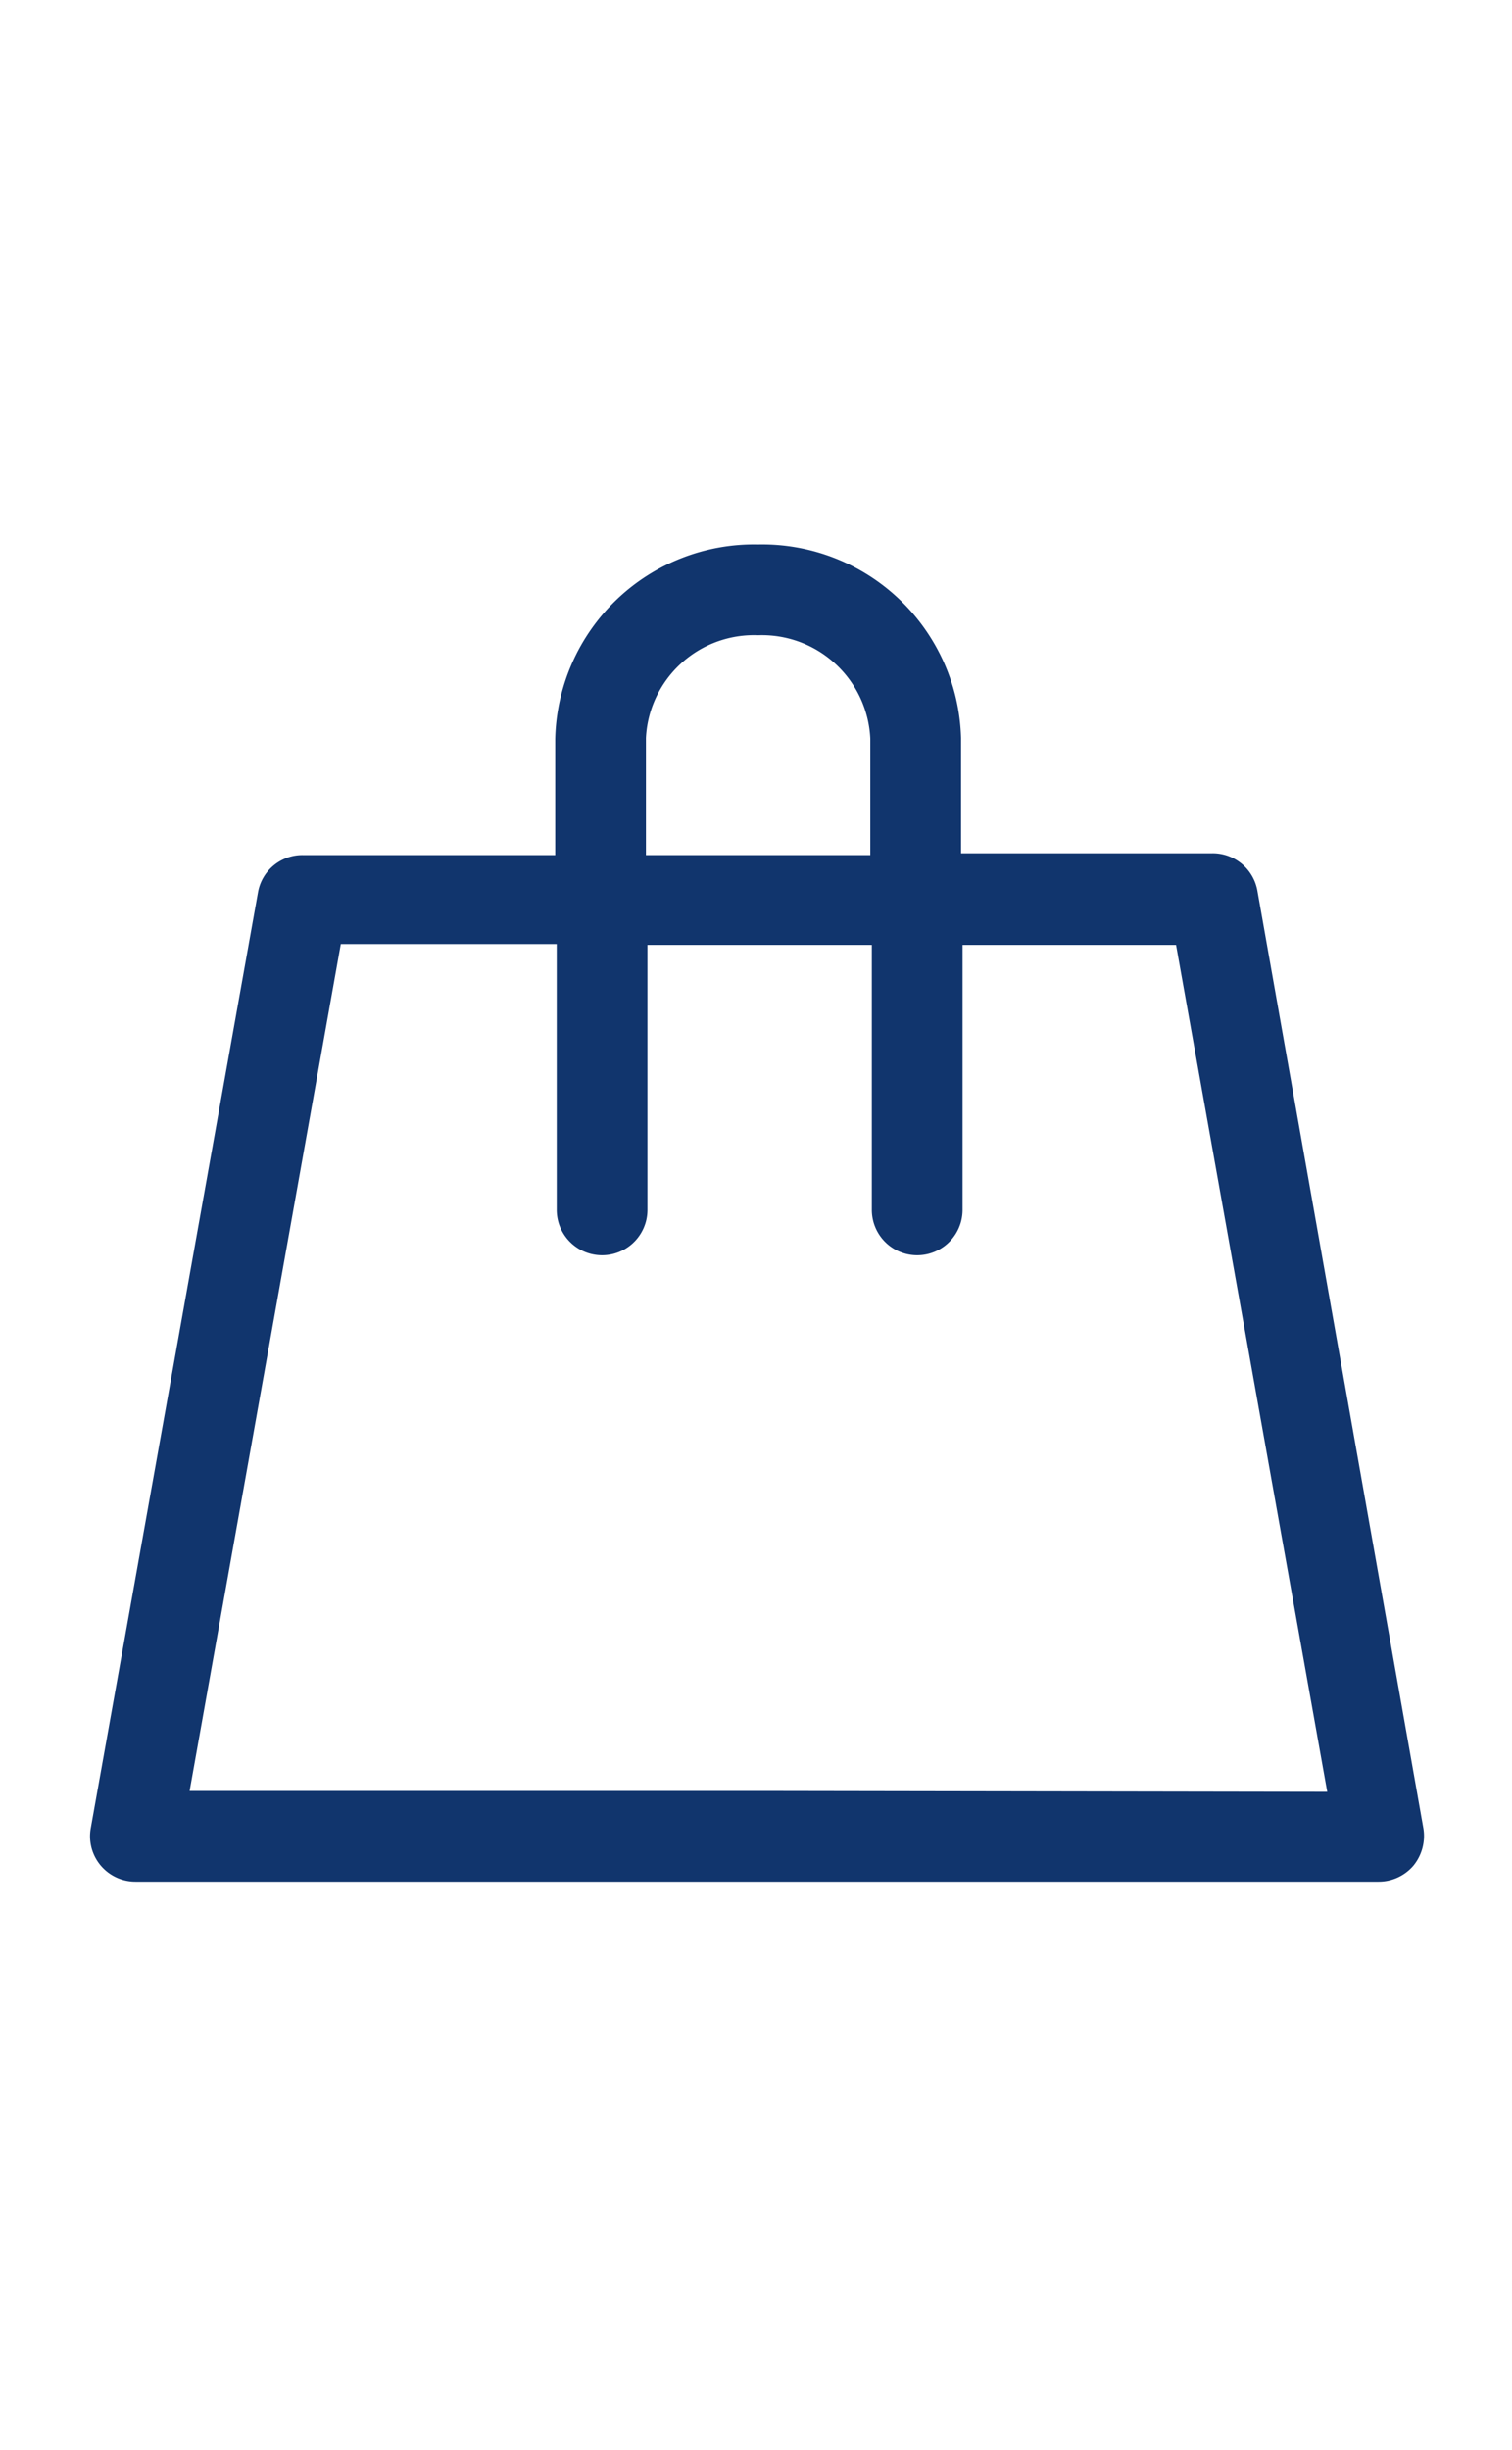
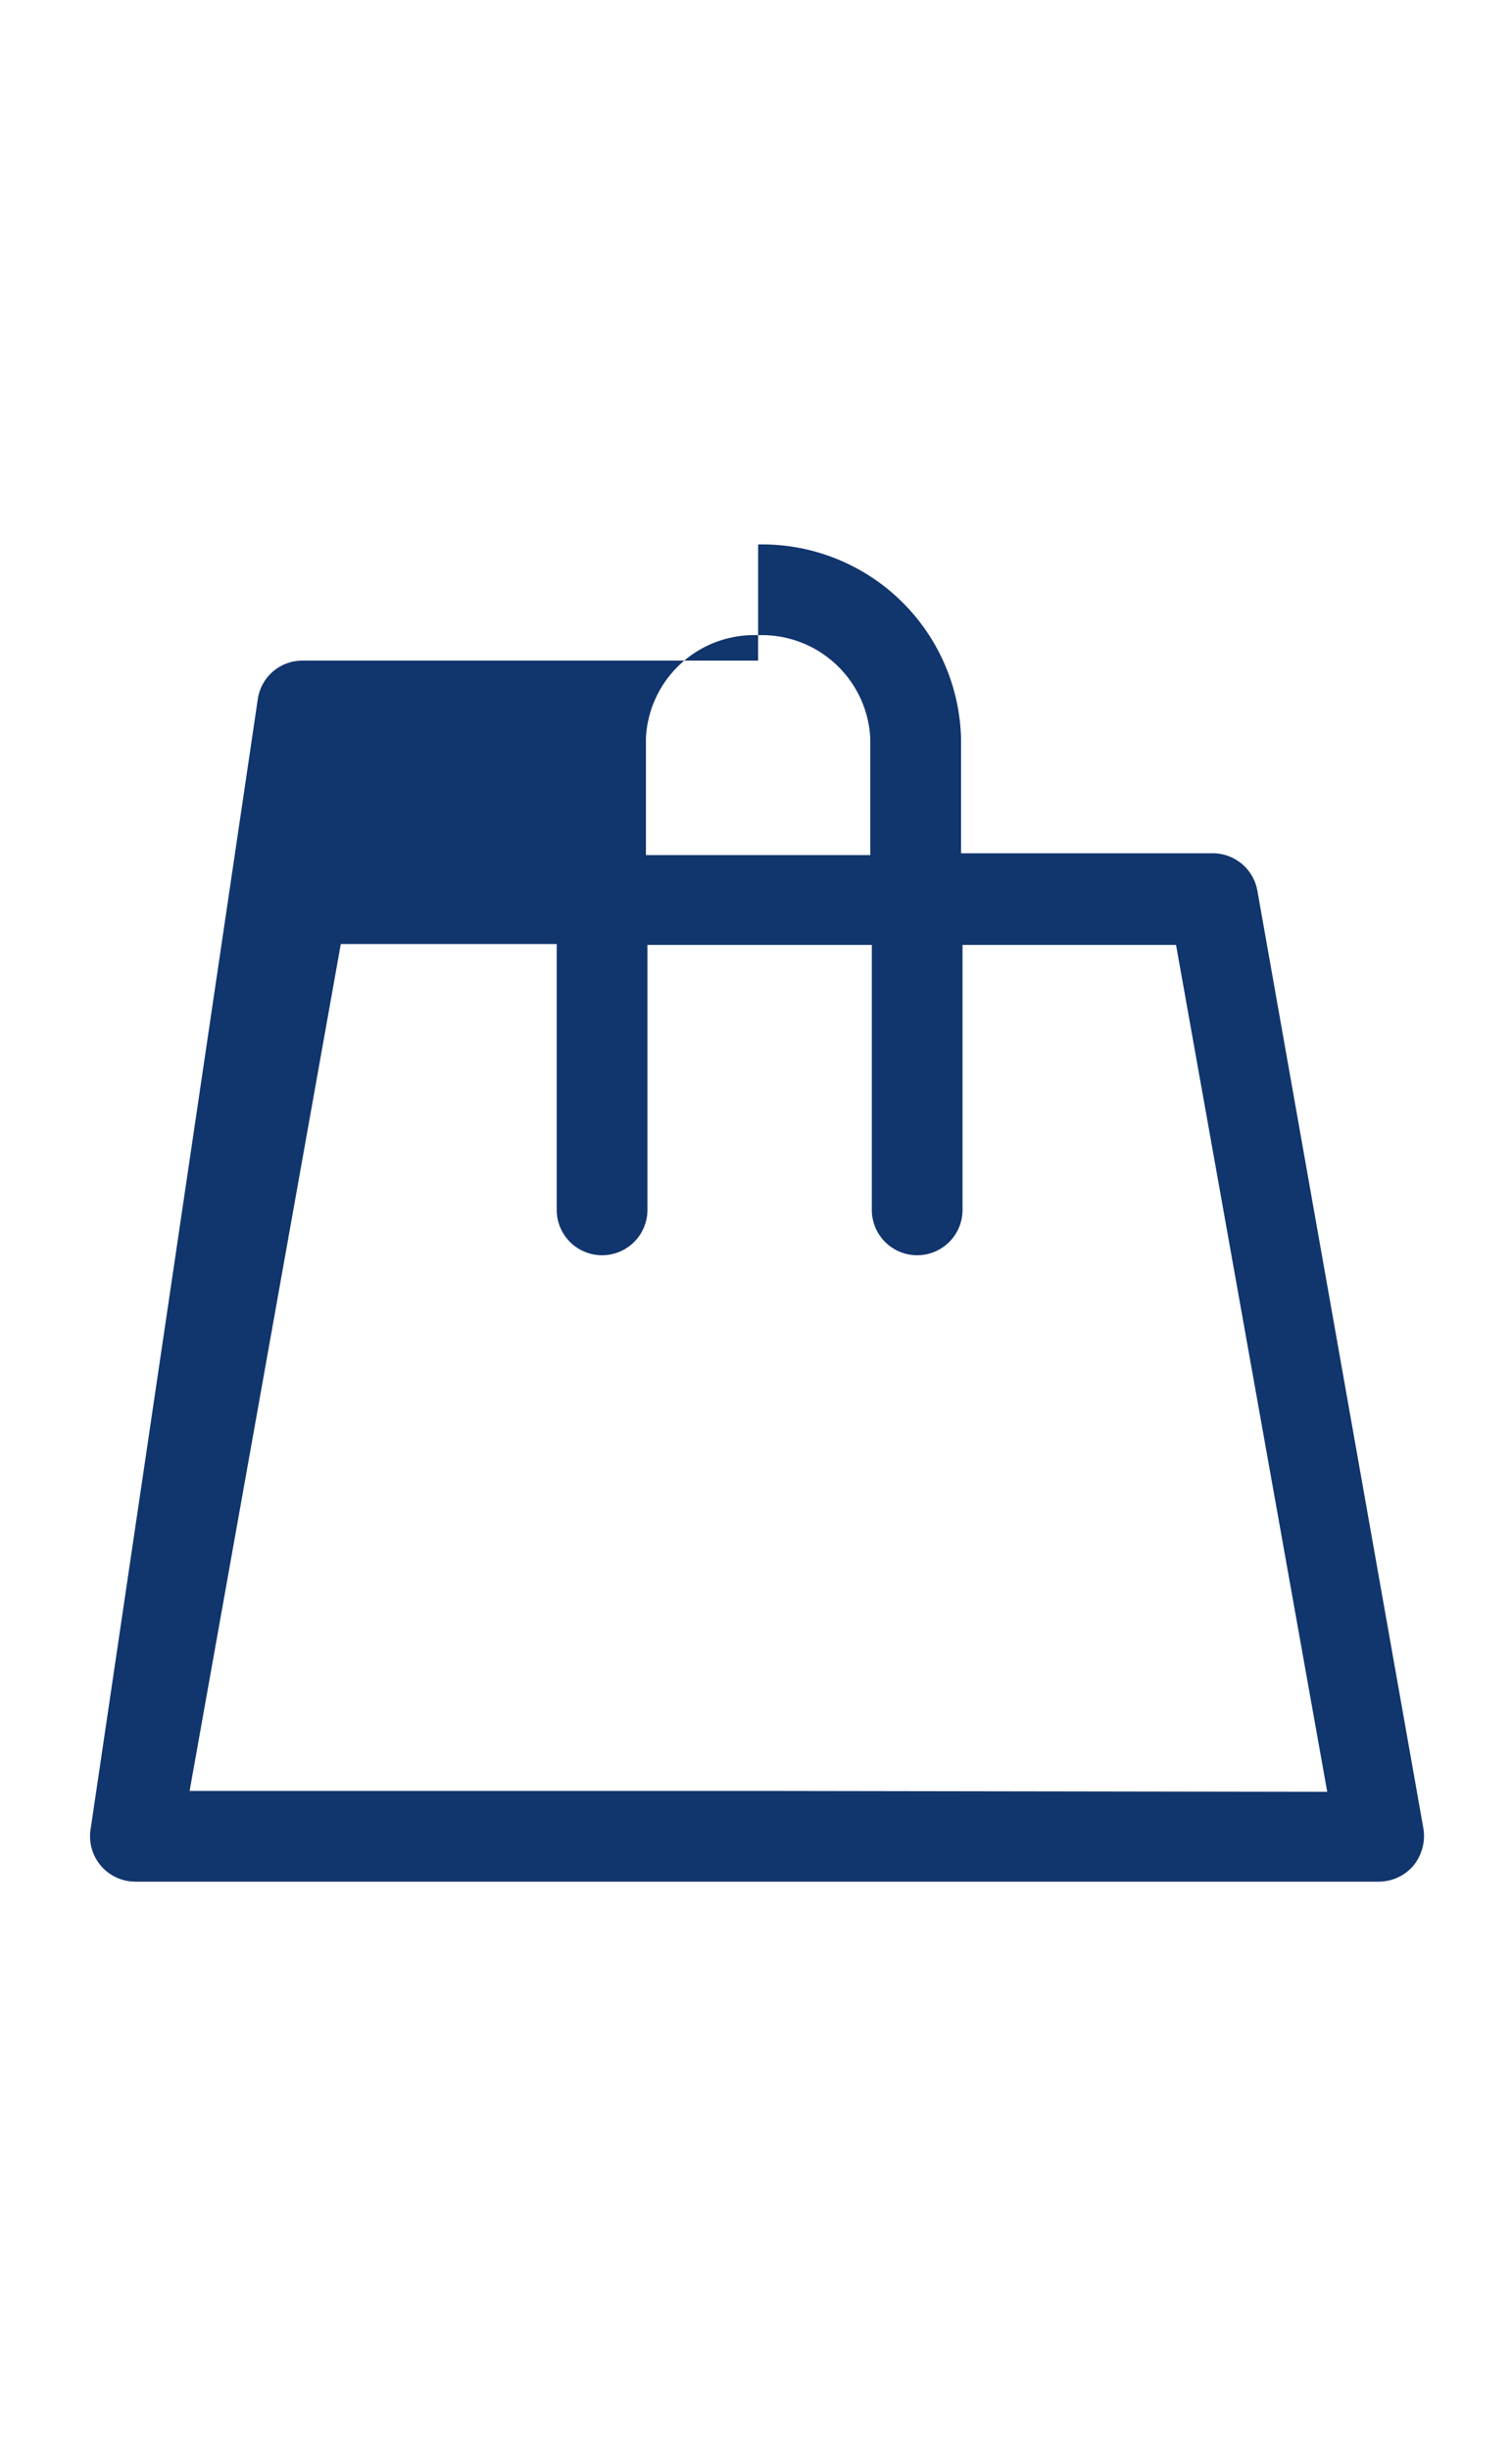
<svg xmlns="http://www.w3.org/2000/svg" width="50" height="81" viewBox="0 0 50 81">
  <defs>
    <style>
      .a {
        fill: #11356d;
      }
    </style>
  </defs>
-   <path class="a" d="M47.07,60.45l-5.49-31a1.5,1.5,0,0,0-1.48-1.24H31.78V24.4A6.58,6.58,0,0,0,25.07,18a6.58,6.58,0,0,0-6.71,6.43v3.84H10a1.49,1.49,0,0,0-1.47,1.24L3,60.45a1.5,1.5,0,0,0,1.48,1.76H45.59a1.51,1.51,0,0,0,1.15-.53A1.55,1.55,0,0,0,47.07,60.45ZM21.36,24.4A3.58,3.58,0,0,1,25.07,21a3.59,3.59,0,0,1,3.71,3.43v3.84H21.36Zm3.71,34.81H6.27l5-28h7.14V40a1.5,1.5,0,0,0,3,0V31.24h7.42V40a1.5,1.5,0,0,0,3,0V31.24h7.06l5,28Z" />
+   <path class="a" d="M47.07,60.45l-5.49-31a1.5,1.5,0,0,0-1.48-1.24H31.78V24.4A6.58,6.58,0,0,0,25.07,18v3.84H10a1.49,1.49,0,0,0-1.47,1.24L3,60.45a1.5,1.5,0,0,0,1.48,1.76H45.59a1.51,1.51,0,0,0,1.15-.53A1.55,1.55,0,0,0,47.07,60.45ZM21.36,24.4A3.58,3.58,0,0,1,25.07,21a3.59,3.59,0,0,1,3.71,3.43v3.84H21.36Zm3.71,34.81H6.27l5-28h7.14V40a1.5,1.5,0,0,0,3,0V31.24h7.42V40a1.5,1.5,0,0,0,3,0V31.24h7.06l5,28Z" />
</svg>